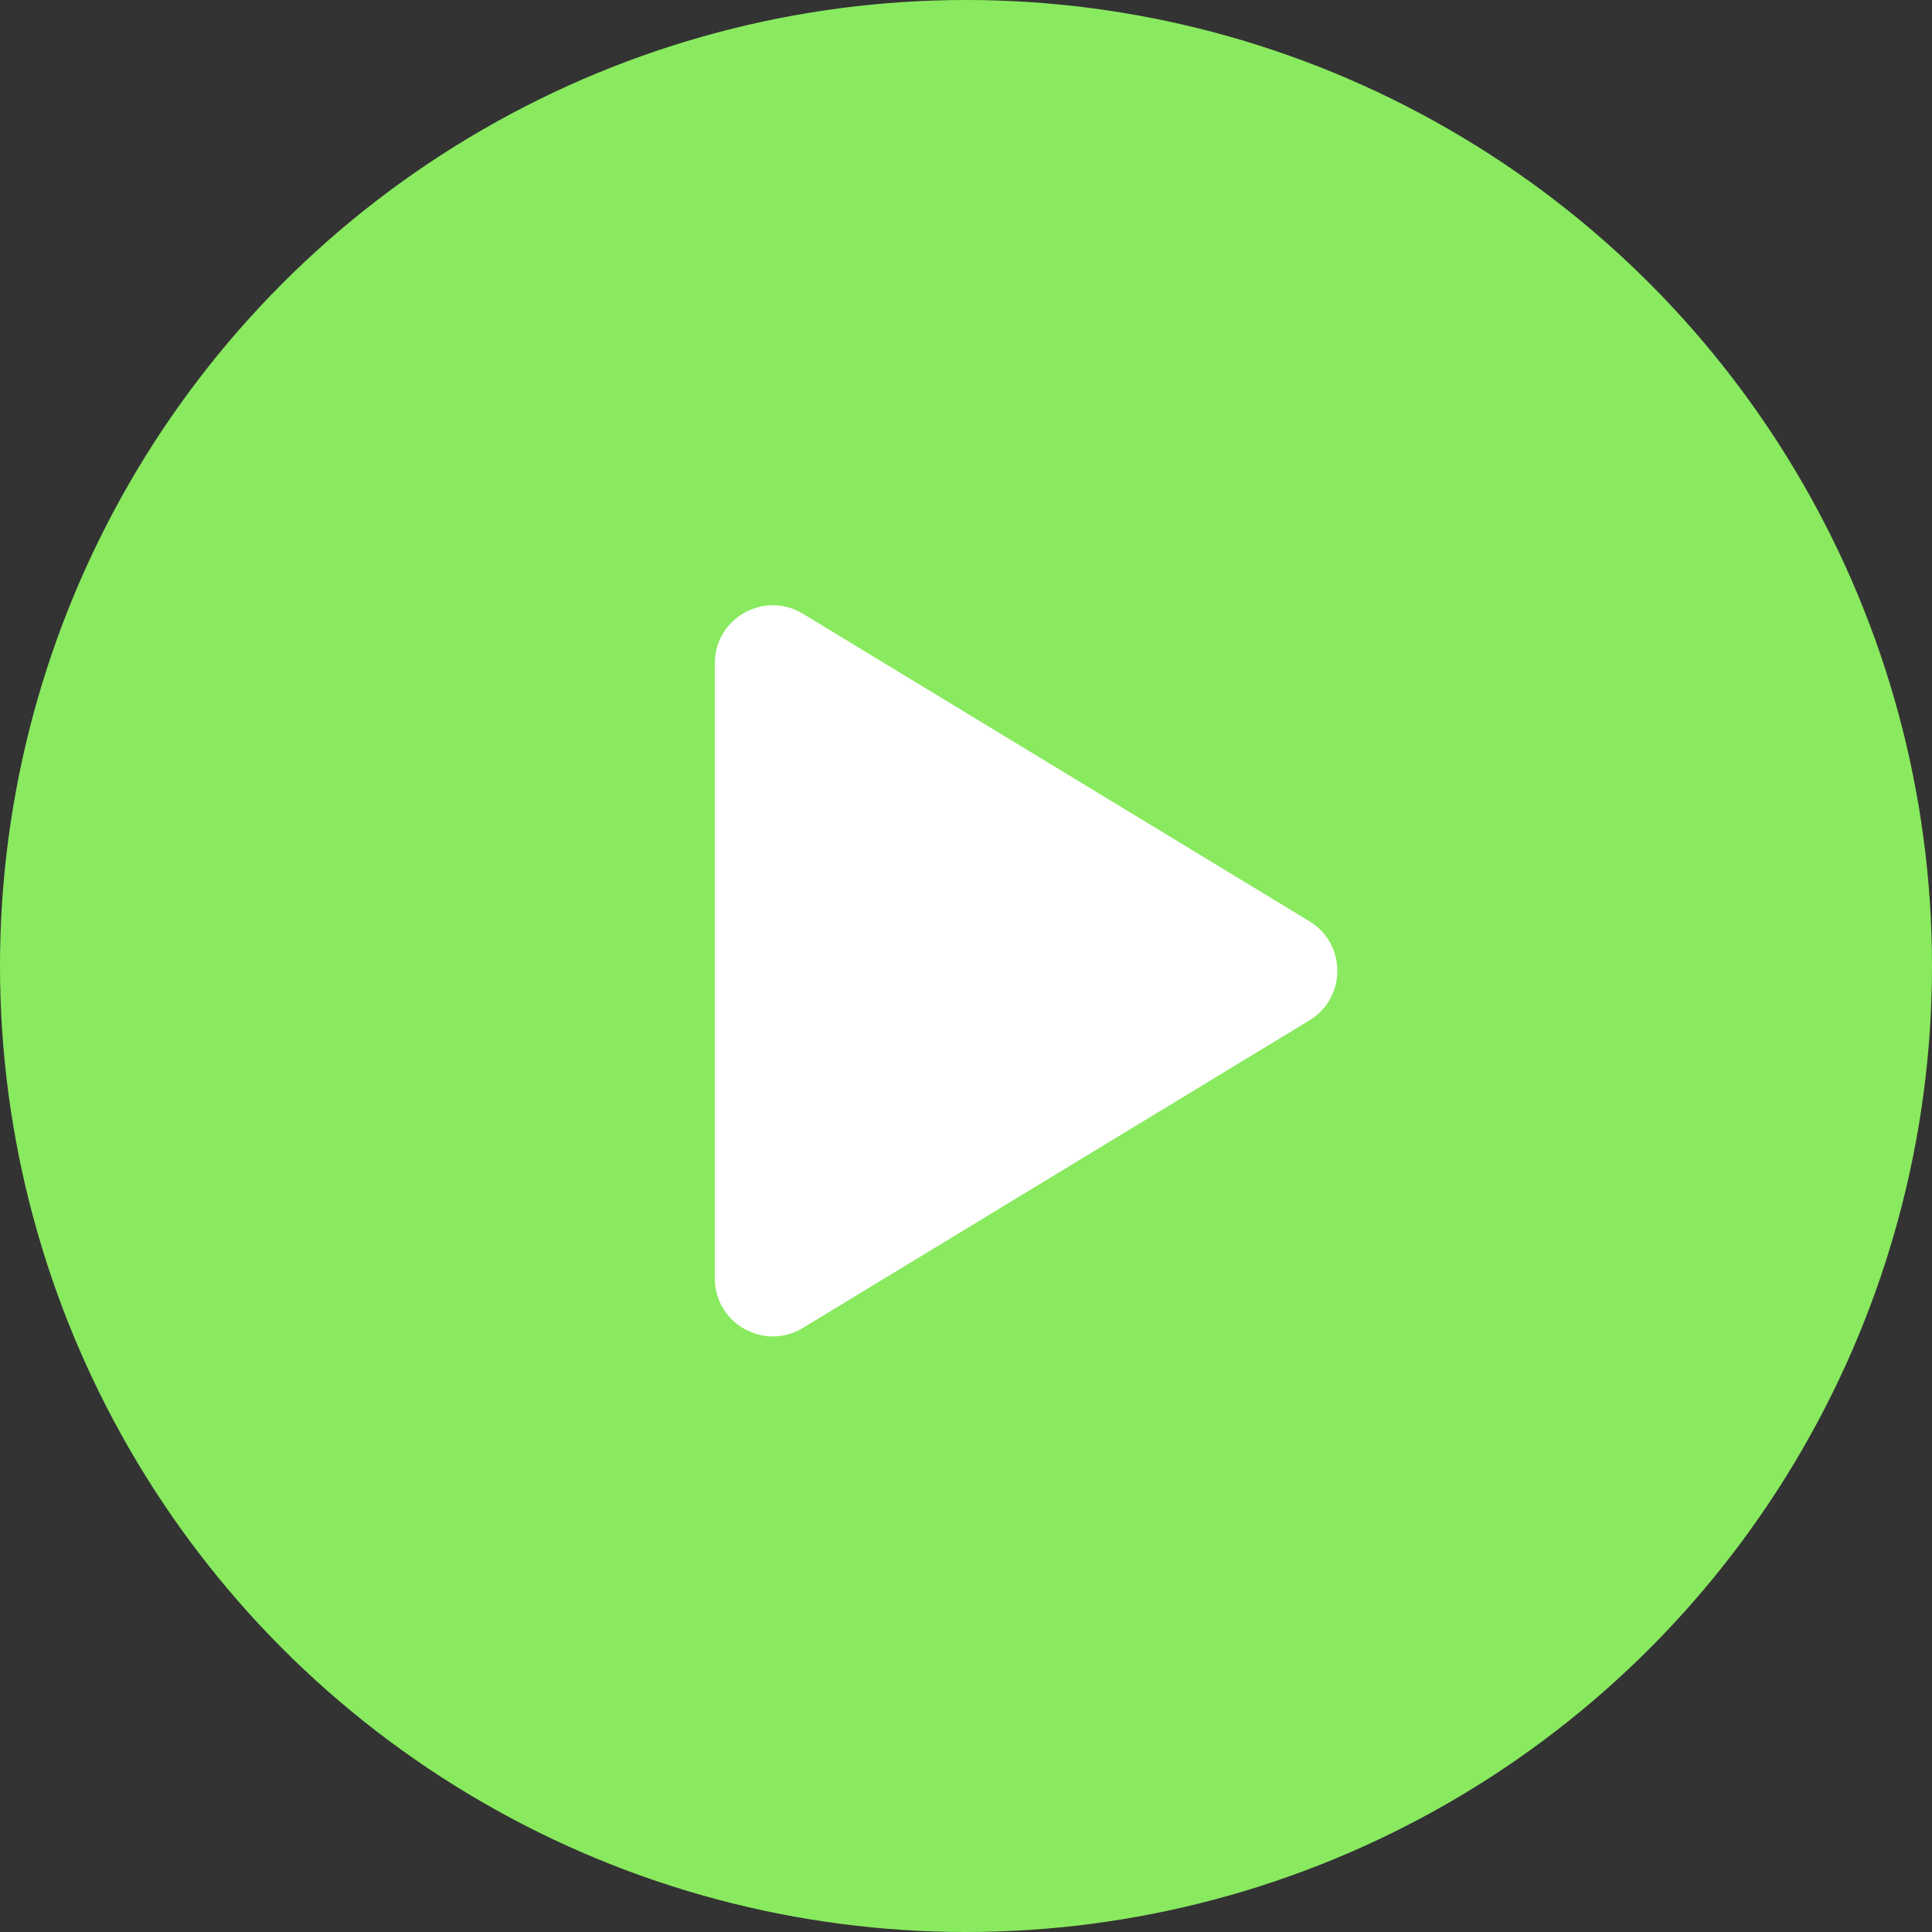
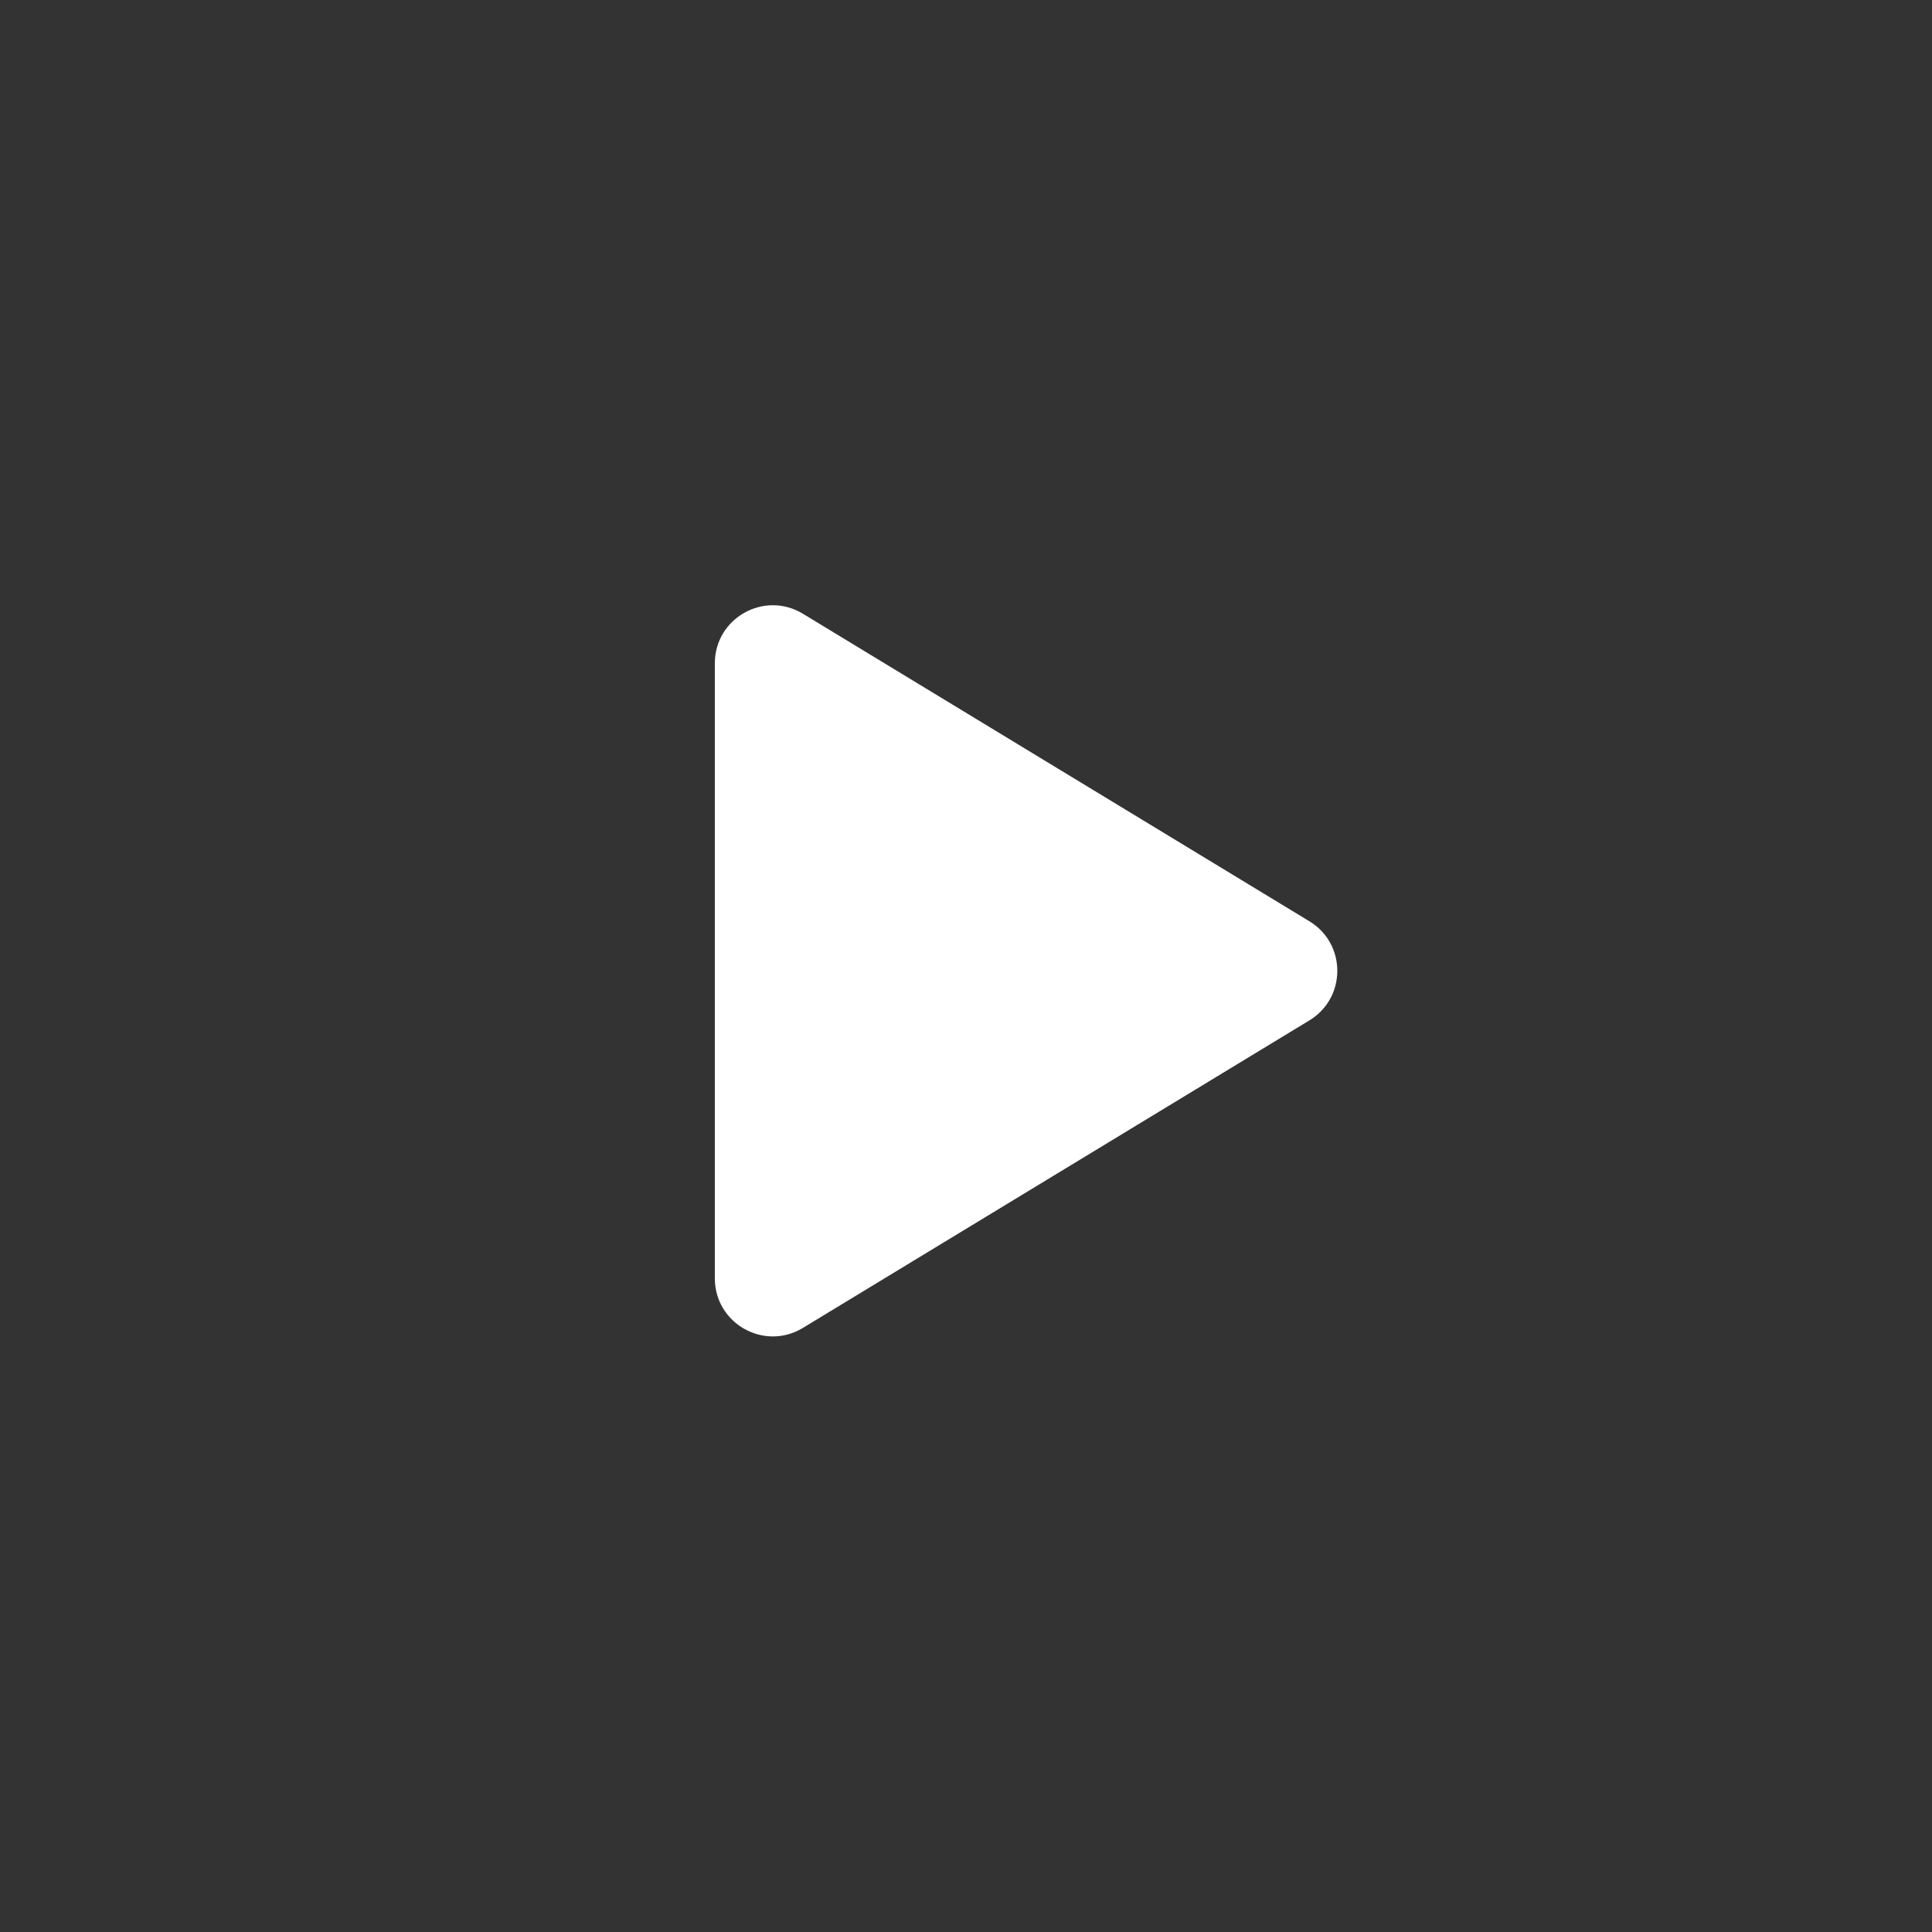
<svg xmlns="http://www.w3.org/2000/svg" width="100" height="100" viewBox="0 0 100 100" fill="none">
  <rect x="0" y="0" width="100" height="100" fill="#333333" stroke="none" />
-   <circle cx="50" cy="50" r="50" fill="#89EA5F" />
  <path d="M37 66.169C37 68.508 39.558 69.947 41.557 68.733L67.776 52.814C69.7 51.646 69.7 48.854 67.776 47.686L41.557 31.767C39.558 30.553 37 31.992 37 34.331V66.169Z" fill="white" />
</svg>